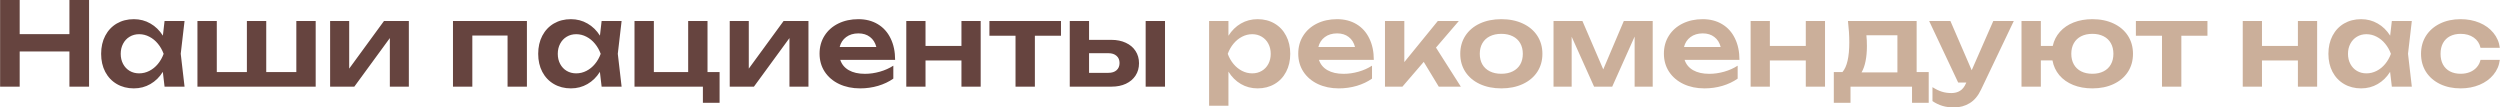
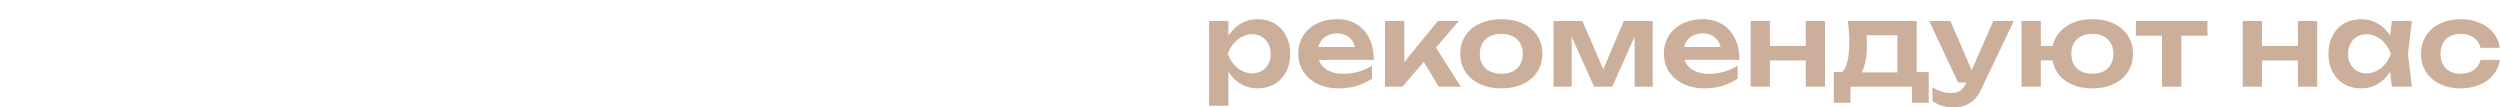
<svg xmlns="http://www.w3.org/2000/svg" width="6492" height="279" viewBox="0 0 6492 279" fill="none">
-   <path d="M180.272 88.65V-1.78814e-05H231.272V225H180.272V133.65H51.122V225H0.272V-1.78814e-05H51.122V88.65H180.272ZM479.227 54.45L469.327 139.65L479.227 225H427.327L422.827 186.6C414.327 200.2 403.577 210.75 390.577 218.25C377.677 225.75 363.327 229.5 347.527 229.5C331.027 229.5 316.327 225.75 303.427 218.25C290.527 210.75 280.477 200.2 273.277 186.6C266.177 173 262.627 157.4 262.627 139.8C262.627 122.1 266.177 106.45 273.277 92.85C280.477 79.15 290.477 68.55 303.277 61.05C316.177 53.55 330.927 49.8 347.527 49.8C363.327 49.8 377.677 53.55 390.577 61.05C403.577 68.45 414.377 78.95 422.977 92.55L427.327 54.45H479.227ZM361.327 190.5C370.627 190.5 379.477 188.35 387.877 184.05C396.277 179.75 403.627 173.8 409.927 166.2C416.327 158.5 421.327 149.7 424.927 139.8C421.327 129.9 416.327 121.1 409.927 113.4C403.627 105.7 396.277 99.7 387.877 95.4C379.477 91 370.627 88.8 361.327 88.8C352.127 88.8 343.877 91 336.577 95.4C329.377 99.7 323.727 105.75 319.627 113.55C315.527 121.25 313.477 130 313.477 139.8C313.477 149.6 315.527 158.35 319.627 166.05C323.727 173.75 329.377 179.75 336.577 184.05C343.877 188.35 352.127 190.5 361.327 190.5ZM769.519 187.2V54.45H819.769V225H512.719V54.45H562.969V187.2H641.119V54.45H691.369V187.2H769.519ZM906.75 178.2L997.2 54.45H1061.7V225H1012.35V98.85L920.1 225H857.25V54.45H906.75V178.2ZM1176.29 225V54.45H1368.29V225H1318.04V92.25H1226.54V225H1176.29ZM1614.19 54.45L1604.29 139.65L1614.19 225H1562.29L1557.79 186.6C1549.29 200.2 1538.54 210.75 1525.54 218.25C1512.64 225.75 1498.29 229.5 1482.49 229.5C1465.99 229.5 1451.29 225.75 1438.39 218.25C1425.49 210.75 1415.44 200.2 1408.24 186.6C1401.14 173 1397.59 157.4 1397.59 139.8C1397.59 122.1 1401.14 106.45 1408.24 92.85C1415.44 79.15 1425.44 68.55 1438.24 61.05C1451.14 53.55 1465.89 49.8 1482.49 49.8C1498.29 49.8 1512.64 53.55 1525.54 61.05C1538.54 68.45 1549.34 78.95 1557.94 92.55L1562.29 54.45H1614.19ZM1496.29 190.5C1505.59 190.5 1514.44 188.35 1522.84 184.05C1531.24 179.75 1538.59 173.8 1544.89 166.2C1551.29 158.5 1556.29 149.7 1559.89 139.8C1556.29 129.9 1551.29 121.1 1544.89 113.4C1538.59 105.7 1531.24 99.7 1522.84 95.4C1514.44 91 1505.59 88.8 1496.29 88.8C1487.09 88.8 1478.84 91 1471.54 95.4C1464.34 99.7 1458.69 105.75 1454.59 113.55C1450.49 121.25 1448.44 130 1448.44 139.8C1448.44 149.6 1450.49 158.35 1454.59 166.05C1458.69 173.75 1464.34 179.75 1471.54 184.05C1478.84 188.35 1487.09 190.5 1496.29 190.5ZM1837.28 54.45V187.2H1868.63V267H1825.28V225H1647.68V54.45H1697.93V187.2H1787.03V54.45H1837.28ZM1944.45 178.2L2034.9 54.45H2099.4V225H2050.05V98.85L1957.8 225H1894.95V54.45H1944.45V178.2ZM2181.94 155.4C2185.74 167 2193.14 175.95 2204.14 182.25C2215.14 188.55 2229.09 191.7 2245.99 191.7C2258.89 191.7 2271.84 189.85 2284.84 186.15C2297.84 182.45 2309.49 177.25 2319.79 170.55V204.15C2308.49 212.15 2295.34 218.4 2280.34 222.9C2265.44 227.3 2249.84 229.5 2233.54 229.5C2213.34 229.5 2195.24 225.75 2179.24 218.25C2163.24 210.65 2150.74 200.05 2141.74 186.45C2132.74 172.75 2128.24 157 2128.24 139.2C2128.24 121.7 2132.54 106.2 2141.14 92.7C2149.74 79.1 2161.69 68.55 2176.99 61.05C2192.29 53.55 2209.59 49.8 2228.89 49.8C2248.29 49.8 2265.19 54.15 2279.59 62.85C2293.99 71.45 2305.04 83.75 2312.74 99.75C2320.54 115.65 2324.44 134.2 2324.44 155.4H2181.94ZM2229.19 86.7C2216.49 86.7 2205.84 89.9 2197.24 96.3C2188.74 102.6 2183.14 111.2 2180.44 122.1H2275.69C2272.79 110.8 2267.29 102.1 2259.19 96C2251.19 89.8 2241.19 86.7 2229.19 86.7ZM2496.69 119.25V54.45H2546.64V225H2496.69V157.05H2403.39V225H2353.44V54.45H2403.39V119.25H2496.69ZM2569.31 54.45H2755.16V92.85H2687.36V225H2637.11V92.85H2569.31V54.45ZM2885.95 103.5C2900.25 103.5 2912.8 106.05 2923.6 111.15C2934.5 116.15 2942.9 123.25 2948.8 132.45C2954.8 141.65 2957.8 152.25 2957.8 164.25C2957.8 176.35 2954.8 187 2948.8 196.2C2942.9 205.3 2934.55 212.4 2923.75 217.5C2913.05 222.5 2900.65 225 2886.55 225H2777.95V54.45H2828.05V103.5H2885.95ZM2975.05 225V54.45H3025.3V225H2975.05ZM2878.3 189.15C2887.3 189.15 2894.35 186.9 2899.45 182.4C2904.65 177.8 2907.25 171.55 2907.25 163.65C2907.25 155.75 2904.65 149.55 2899.45 145.05C2894.35 140.45 2887.3 138.15 2878.3 138.15H2828.05V189.15H2878.3Z" fill="#66443F" />
-   <path d="M3265.77 49.8C3282.27 49.8 3296.92 53.55 3309.72 61.05C3322.62 68.55 3332.62 79.15 3339.72 92.85C3346.92 106.45 3350.52 122.1 3350.52 139.8C3350.52 157.4 3346.92 173 3339.72 186.6C3332.62 200.2 3322.62 210.75 3309.72 218.25C3296.92 225.75 3282.27 229.5 3265.77 229.5C3249.77 229.5 3235.27 225.7 3222.27 218.1C3209.27 210.5 3198.52 199.8 3190.02 186V274.5H3139.77V54.45H3190.02V92.85C3198.62 79.15 3209.42 68.55 3222.42 61.05C3235.42 53.55 3249.87 49.8 3265.77 49.8ZM3251.82 190.5C3261.02 190.5 3269.27 188.35 3276.57 184.05C3283.87 179.75 3289.57 173.75 3293.67 166.05C3297.77 158.35 3299.82 149.6 3299.82 139.8C3299.82 130 3297.77 121.25 3293.67 113.55C3289.57 105.75 3283.87 99.7 3276.57 95.4C3269.27 91 3261.02 88.8 3251.82 88.8C3242.52 88.8 3233.67 91 3225.27 95.4C3216.97 99.7 3209.62 105.7 3203.22 113.4C3196.82 121.1 3191.82 129.9 3188.22 139.8C3191.82 149.7 3196.82 158.5 3203.22 166.2C3209.62 173.8 3216.97 179.75 3225.27 184.05C3233.67 188.35 3242.52 190.5 3251.82 190.5ZM3425 155.4C3428.8 167 3436.2 175.95 3447.2 182.25C3458.2 188.55 3472.15 191.7 3489.05 191.7C3501.95 191.7 3514.9 189.85 3527.9 186.15C3540.9 182.45 3552.55 177.25 3562.85 170.55V204.15C3551.55 212.15 3538.4 218.4 3523.4 222.9C3508.5 227.3 3492.9 229.5 3476.6 229.5C3456.4 229.5 3438.3 225.75 3422.3 218.25C3406.3 210.65 3393.8 200.05 3384.8 186.45C3375.8 172.75 3371.3 157 3371.3 139.2C3371.3 121.7 3375.6 106.2 3384.2 92.7C3392.8 79.1 3404.75 68.55 3420.05 61.05C3435.35 53.55 3452.65 49.8 3471.95 49.8C3491.35 49.8 3508.25 54.15 3522.65 62.85C3537.05 71.45 3548.1 83.75 3555.8 99.75C3563.6 115.65 3567.5 134.2 3567.5 155.4H3425ZM3472.25 86.7C3459.55 86.7 3448.9 89.9 3440.3 96.3C3431.8 102.6 3426.2 111.2 3423.5 122.1H3518.75C3515.85 110.8 3510.35 102.1 3502.25 96C3494.25 89.8 3484.25 86.7 3472.25 86.7ZM3728.96 123.6L3793.46 225H3736.16L3697.16 160.65L3641.81 225H3596.51V54.45H3646.76V161.25L3733.76 54.45H3788.36L3728.96 123.6ZM3898.66 229.5C3877.66 229.5 3859.06 225.75 3842.86 218.25C3826.76 210.75 3814.26 200.25 3805.36 186.75C3796.46 173.15 3792.01 157.5 3792.01 139.8C3792.01 122 3796.46 106.3 3805.36 92.7C3814.26 79.1 3826.76 68.55 3842.86 61.05C3859.06 53.55 3877.66 49.8 3898.66 49.8C3919.66 49.8 3938.21 53.55 3954.31 61.05C3970.51 68.55 3983.06 79.1 3991.96 92.7C4000.86 106.3 4005.31 122 4005.31 139.8C4005.31 157.5 4000.86 173.15 3991.96 186.75C3983.06 200.25 3970.51 210.75 3954.31 218.25C3938.21 225.75 3919.66 229.5 3898.66 229.5ZM3898.66 191.55C3910.16 191.55 3920.06 189.45 3928.36 185.25C3936.76 181.05 3943.21 175.1 3947.71 167.4C3952.21 159.6 3954.46 150.4 3954.46 139.8C3954.46 129.2 3952.21 120 3947.71 112.2C3943.21 104.4 3936.76 98.4 3928.36 94.2C3919.96 90 3910.06 87.9 3898.66 87.9C3887.16 87.9 3877.21 90 3868.81 94.2C3860.41 98.4 3853.96 104.4 3849.46 112.2C3844.96 120 3842.71 129.2 3842.71 139.8C3842.71 150.4 3844.96 159.6 3849.46 167.4C3853.96 175.1 3860.41 181.05 3868.81 185.25C3877.21 189.45 3887.16 191.55 3898.66 191.55ZM4163.35 180.15L4216.75 54.45H4291.75V225H4244.8V94.95L4186.6 225H4139.5L4081.3 95.4V225H4034.2V54.45L4109.2 54.45L4163.35 180.15ZM4374.52 155.4C4378.32 167 4385.72 175.95 4396.72 182.25C4407.72 188.55 4421.67 191.7 4438.57 191.7C4451.47 191.7 4464.42 189.85 4477.42 186.15C4490.42 182.45 4502.07 177.25 4512.37 170.55V204.15C4501.07 212.15 4487.92 218.4 4472.92 222.9C4458.02 227.3 4442.42 229.5 4426.12 229.5C4405.92 229.5 4387.82 225.75 4371.82 218.25C4355.82 210.65 4343.32 200.05 4334.32 186.45C4325.32 172.75 4320.82 157 4320.82 139.2C4320.82 121.7 4325.12 106.2 4333.72 92.7C4342.32 79.1 4354.27 68.55 4369.57 61.05C4384.87 53.55 4402.17 49.8 4421.47 49.8C4440.87 49.8 4457.77 54.15 4472.17 62.85C4486.57 71.45 4497.62 83.75 4505.32 99.75C4513.12 115.65 4517.02 134.2 4517.02 155.4H4374.52ZM4421.77 86.7C4409.07 86.7 4398.42 89.9 4389.82 96.3C4381.32 102.6 4375.72 111.2 4373.02 122.1H4468.27C4465.37 110.8 4459.87 102.1 4451.77 96C4443.77 89.8 4433.77 86.7 4421.77 86.7ZM4689.27 119.25V54.45H4739.22V225H4689.27V157.05H4595.97V225H4546.02V54.45H4595.97V119.25H4689.27ZM4977.14 187.2H5008.49V267H4965.14V225H4805.39V267H4762.04V187.2H4784.39C4790.39 180.4 4794.84 170.6 4797.74 157.8C4800.74 145 4802.24 128.95 4802.24 109.65C4802.24 92.45 4801.09 74.05 4798.79 54.45H4977.14V187.2ZM4927.19 187.95V91.65H4846.64C4847.54 99.25 4847.99 108.55 4847.99 119.55C4847.99 134.35 4846.79 147.55 4844.39 159.15C4842.09 170.65 4838.64 180.25 4834.04 187.95H4927.19ZM5176.21 54.45H5229.46L5144.41 232.65C5136.81 248.85 5126.96 260.6 5114.86 267.9C5102.76 275.3 5089.21 279 5074.21 279C5063.11 279 5053.06 277.65 5044.06 274.95C5035.06 272.25 5026.46 268.1 5018.26 262.5V226.35C5026.96 231.85 5035.06 235.75 5042.56 238.05C5050.06 240.45 5058.36 241.65 5067.46 241.65C5076.16 241.65 5083.61 239.7 5089.81 235.8C5096.11 232 5101.21 225.6 5105.11 216.6L5106.16 214.35H5085.01L5009.56 54.45H5064.76L5120.11 182.4L5176.21 54.45ZM5433.49 49.8C5454.29 49.8 5472.64 53.55 5488.54 61.05C5504.54 68.55 5516.94 79.1 5525.74 92.7C5534.54 106.3 5538.94 122 5538.94 139.8C5538.94 157.5 5534.54 173.15 5525.74 186.75C5516.94 200.25 5504.54 210.75 5488.54 218.25C5472.64 225.75 5454.29 229.5 5433.49 229.5C5414.99 229.5 5398.39 226.55 5383.69 220.65C5368.99 214.65 5356.99 206.2 5347.69 195.3C5338.49 184.3 5332.54 171.5 5329.84 156.9H5299.69V225H5249.44V54.45H5299.69V119.25H5330.59C5333.69 105.25 5339.89 93.05 5349.19 82.65C5358.49 72.15 5370.34 64.05 5384.74 58.35C5399.24 52.65 5415.49 49.8 5433.49 49.8ZM5433.49 191.55C5444.69 191.55 5454.39 189.45 5462.59 185.25C5470.89 181.05 5477.19 175.05 5481.49 167.25C5485.89 159.45 5488.09 150.3 5488.09 139.8C5488.09 129.2 5485.89 120 5481.49 112.2C5477.19 104.4 5470.89 98.4 5462.59 94.2C5454.39 90 5444.69 87.9 5433.49 87.9C5422.29 87.9 5412.54 90 5404.24 94.2C5396.04 98.4 5389.74 104.4 5385.34 112.2C5380.94 120 5378.74 129.2 5378.74 139.8C5378.74 150.3 5380.94 159.45 5385.34 167.25C5389.74 175.05 5396.04 181.05 5404.24 185.25C5412.54 189.45 5422.29 191.55 5433.49 191.55ZM5546.46 54.45H5732.31V92.85H5664.51V225H5614.26V92.85H5546.46V54.45ZM5967.2 119.25V54.45H6017.15V225H5967.2V157.05H5873.9V225H5823.95V54.45H5873.9V119.25H5967.2ZM6263.02 54.45L6253.12 139.65L6263.02 225H6211.12L6206.62 186.6C6198.12 200.2 6187.37 210.75 6174.37 218.25C6161.47 225.75 6147.12 229.5 6131.32 229.5C6114.82 229.5 6100.12 225.75 6087.22 218.25C6074.32 210.75 6064.27 200.2 6057.07 186.6C6049.97 173 6046.42 157.4 6046.42 139.8C6046.42 122.1 6049.97 106.45 6057.07 92.85C6064.27 79.15 6074.27 68.55 6087.07 61.05C6099.97 53.55 6114.72 49.8 6131.32 49.8C6147.12 49.8 6161.47 53.55 6174.37 61.05C6187.37 68.45 6198.17 78.95 6206.77 92.55L6211.12 54.45H6263.02ZM6145.12 190.5C6154.42 190.5 6163.27 188.35 6171.67 184.05C6180.07 179.75 6187.42 173.8 6193.72 166.2C6200.12 158.5 6205.12 149.7 6208.72 139.8C6205.12 129.9 6200.12 121.1 6193.72 113.4C6187.42 105.7 6180.07 99.7 6171.67 95.4C6163.27 91 6154.42 88.8 6145.12 88.8C6135.92 88.8 6127.67 91 6120.37 95.4C6113.17 99.7 6107.52 105.75 6103.42 113.55C6099.32 121.25 6097.27 130 6097.27 139.8C6097.27 149.6 6099.32 158.35 6103.42 166.05C6107.52 173.75 6113.17 179.75 6120.37 184.05C6127.67 188.35 6135.92 190.5 6145.12 190.5ZM6491.53 155.4C6489.73 170 6484.18 182.9 6474.88 194.1C6465.68 205.3 6453.68 214 6438.88 220.2C6424.08 226.4 6407.73 229.5 6389.83 229.5C6369.73 229.5 6351.88 225.75 6336.28 218.25C6320.68 210.65 6308.53 200.1 6299.83 186.6C6291.23 173 6286.93 157.4 6286.93 139.8C6286.93 122.2 6291.23 106.6 6299.83 93C6308.53 79.4 6320.68 68.8 6336.28 61.2C6351.88 53.6 6369.73 49.8 6389.83 49.8C6407.73 49.8 6424.08 52.9 6438.88 59.1C6453.68 65.3 6465.68 74.05 6474.88 85.35C6484.18 96.65 6489.73 109.6 6491.53 124.2H6441.43C6438.93 112.8 6433.03 103.9 6423.73 97.5C6414.53 91.1 6403.23 87.9 6389.83 87.9C6379.23 87.9 6369.98 89.95 6362.08 94.05C6354.28 98.15 6348.23 104.1 6343.93 111.9C6339.73 119.7 6337.63 129 6337.63 139.8C6337.63 150.5 6339.73 159.75 6343.93 167.55C6348.23 175.35 6354.28 181.3 6362.08 185.4C6369.98 189.5 6379.23 191.55 6389.83 191.55C6398.63 191.55 6406.63 190.1 6413.83 187.2C6421.13 184.2 6427.13 179.95 6431.83 174.45C6436.63 168.95 6439.83 162.6 6441.43 155.4H6491.53Z" fill="#CBAF9A" />
+   <path d="M3265.77 49.8C3282.27 49.8 3296.92 53.55 3309.72 61.05C3322.62 68.55 3332.62 79.15 3339.72 92.85C3346.92 106.45 3350.52 122.1 3350.52 139.8C3350.52 157.4 3346.92 173 3339.72 186.6C3332.62 200.2 3322.62 210.75 3309.72 218.25C3296.92 225.75 3282.27 229.5 3265.77 229.5C3249.77 229.5 3235.27 225.7 3222.27 218.1C3209.27 210.5 3198.52 199.8 3190.02 186V274.5H3139.77V54.45H3190.02V92.85C3198.62 79.15 3209.42 68.55 3222.42 61.05C3235.42 53.55 3249.87 49.8 3265.77 49.8ZM3251.82 190.5C3261.02 190.5 3269.27 188.35 3276.57 184.05C3283.87 179.75 3289.57 173.75 3293.67 166.05C3297.77 158.35 3299.82 149.6 3299.82 139.8C3299.82 130 3297.77 121.25 3293.67 113.55C3289.57 105.75 3283.87 99.7 3276.57 95.4C3269.27 91 3261.02 88.8 3251.82 88.8C3242.52 88.8 3233.67 91 3225.27 95.4C3216.97 99.7 3209.62 105.7 3203.22 113.4C3196.82 121.1 3191.82 129.9 3188.22 139.8C3191.82 149.7 3196.82 158.5 3203.22 166.2C3209.62 173.8 3216.97 179.75 3225.27 184.05C3233.67 188.35 3242.52 190.5 3251.82 190.5ZM3425 155.4C3428.8 167 3436.2 175.95 3447.2 182.25C3458.2 188.55 3472.15 191.7 3489.05 191.7C3501.95 191.7 3514.9 189.85 3527.9 186.15C3540.9 182.45 3552.55 177.25 3562.85 170.55V204.15C3551.55 212.15 3538.4 218.4 3523.4 222.9C3508.5 227.3 3492.9 229.5 3476.6 229.5C3456.4 229.5 3438.3 225.75 3422.3 218.25C3406.3 210.65 3393.8 200.05 3384.8 186.45C3375.8 172.75 3371.3 157 3371.3 139.2C3371.3 121.7 3375.6 106.2 3384.2 92.7C3392.8 79.1 3404.75 68.55 3420.05 61.05C3435.35 53.55 3452.65 49.8 3471.95 49.8C3491.35 49.8 3508.25 54.15 3522.65 62.85C3537.05 71.45 3548.1 83.75 3555.8 99.75C3563.6 115.65 3567.5 134.2 3567.5 155.4H3425ZM3472.25 86.7C3459.55 86.7 3448.9 89.9 3440.3 96.3C3431.8 102.6 3426.2 111.2 3423.5 122.1H3518.75C3515.85 110.8 3510.35 102.1 3502.25 96C3494.25 89.8 3484.25 86.7 3472.25 86.7ZM3728.96 123.6L3793.46 225H3736.16L3697.16 160.65L3641.81 225H3596.51V54.45H3646.76V161.25L3733.76 54.45H3788.36L3728.96 123.6ZM3898.66 229.5C3877.66 229.5 3859.06 225.75 3842.86 218.25C3826.76 210.75 3814.26 200.25 3805.36 186.75C3796.46 173.15 3792.01 157.5 3792.01 139.8C3792.01 122 3796.46 106.3 3805.36 92.7C3814.26 79.1 3826.76 68.55 3842.86 61.05C3859.06 53.55 3877.66 49.8 3898.66 49.8C3919.66 49.8 3938.21 53.55 3954.31 61.05C3970.51 68.55 3983.06 79.1 3991.96 92.7C4000.86 106.3 4005.31 122 4005.31 139.8C4005.31 157.5 4000.86 173.15 3991.96 186.75C3983.06 200.25 3970.51 210.75 3954.31 218.25C3938.21 225.75 3919.66 229.5 3898.66 229.5ZM3898.66 191.55C3910.16 191.55 3920.06 189.45 3928.36 185.25C3936.76 181.05 3943.21 175.1 3947.71 167.4C3952.21 159.6 3954.46 150.4 3954.46 139.8C3954.46 129.2 3952.21 120 3947.71 112.2C3943.21 104.4 3936.76 98.4 3928.36 94.2C3919.96 90 3910.06 87.9 3898.66 87.9C3887.16 87.9 3877.21 90 3868.81 94.2C3860.41 98.4 3853.96 104.4 3849.46 112.2C3844.96 120 3842.71 129.2 3842.71 139.8C3842.71 150.4 3844.96 159.6 3849.46 167.4C3853.96 175.1 3860.41 181.05 3868.81 185.25C3877.21 189.45 3887.16 191.55 3898.66 191.55ZM4163.35 180.15L4216.75 54.45H4291.75V225H4244.8V94.95L4186.6 225H4139.5L4081.3 95.4V225H4034.2V54.45L4109.2 54.45L4163.35 180.15ZM4374.52 155.4C4378.32 167 4385.72 175.95 4396.72 182.25C4407.72 188.55 4421.67 191.7 4438.57 191.7C4451.47 191.7 4464.42 189.85 4477.42 186.15C4490.42 182.45 4502.07 177.25 4512.37 170.55V204.15C4501.07 212.15 4487.92 218.4 4472.92 222.9C4458.02 227.3 4442.42 229.5 4426.12 229.5C4405.92 229.5 4387.82 225.75 4371.82 218.25C4355.82 210.65 4343.32 200.05 4334.32 186.45C4325.32 172.75 4320.82 157 4320.82 139.2C4320.82 121.7 4325.12 106.2 4333.72 92.7C4342.32 79.1 4354.27 68.55 4369.57 61.05C4384.87 53.55 4402.17 49.8 4421.47 49.8C4440.87 49.8 4457.77 54.15 4472.17 62.85C4486.57 71.45 4497.62 83.75 4505.32 99.75C4513.12 115.65 4517.02 134.2 4517.02 155.4H4374.52ZM4421.77 86.7C4409.07 86.7 4398.42 89.9 4389.82 96.3C4381.32 102.6 4375.72 111.2 4373.02 122.1H4468.27C4465.37 110.8 4459.87 102.1 4451.77 96C4443.77 89.8 4433.77 86.7 4421.77 86.7ZM4689.27 119.25V54.45H4739.22V225H4689.27V157.05H4595.97V225H4546.02V54.45H4595.97V119.25H4689.27ZM4977.14 187.2H5008.49V267H4965.14V225H4805.39V267H4762.04V187.2H4784.39C4790.39 180.4 4794.84 170.6 4797.74 157.8C4800.74 145 4802.24 128.95 4802.24 109.65C4802.24 92.45 4801.09 74.05 4798.79 54.45H4977.14V187.2ZM4927.19 187.95V91.65H4846.64C4847.54 99.25 4847.99 108.55 4847.99 119.55C4847.99 134.35 4846.79 147.55 4844.39 159.15C4842.09 170.65 4838.64 180.25 4834.04 187.95ZM5176.21 54.45H5229.46L5144.41 232.65C5136.81 248.85 5126.96 260.6 5114.86 267.9C5102.76 275.3 5089.21 279 5074.21 279C5063.11 279 5053.06 277.65 5044.06 274.95C5035.06 272.25 5026.46 268.1 5018.26 262.5V226.35C5026.96 231.85 5035.06 235.75 5042.56 238.05C5050.06 240.45 5058.36 241.65 5067.46 241.65C5076.16 241.65 5083.61 239.7 5089.81 235.8C5096.11 232 5101.21 225.6 5105.11 216.6L5106.16 214.35H5085.01L5009.56 54.45H5064.76L5120.11 182.4L5176.21 54.45ZM5433.49 49.8C5454.29 49.8 5472.64 53.55 5488.54 61.05C5504.54 68.55 5516.94 79.1 5525.74 92.7C5534.54 106.3 5538.94 122 5538.94 139.8C5538.94 157.5 5534.54 173.15 5525.74 186.75C5516.94 200.25 5504.54 210.75 5488.54 218.25C5472.64 225.75 5454.29 229.5 5433.49 229.5C5414.99 229.5 5398.39 226.55 5383.69 220.65C5368.99 214.65 5356.99 206.2 5347.69 195.3C5338.49 184.3 5332.54 171.5 5329.84 156.9H5299.69V225H5249.44V54.45H5299.69V119.25H5330.59C5333.69 105.25 5339.89 93.05 5349.19 82.65C5358.49 72.15 5370.34 64.05 5384.74 58.35C5399.24 52.65 5415.49 49.8 5433.49 49.8ZM5433.49 191.55C5444.69 191.55 5454.39 189.45 5462.59 185.25C5470.89 181.05 5477.19 175.05 5481.49 167.25C5485.89 159.45 5488.09 150.3 5488.09 139.8C5488.09 129.2 5485.89 120 5481.49 112.2C5477.19 104.4 5470.89 98.4 5462.59 94.2C5454.39 90 5444.69 87.9 5433.49 87.9C5422.29 87.9 5412.54 90 5404.24 94.2C5396.04 98.4 5389.74 104.4 5385.34 112.2C5380.94 120 5378.74 129.2 5378.74 139.8C5378.74 150.3 5380.94 159.45 5385.34 167.25C5389.74 175.05 5396.04 181.05 5404.24 185.25C5412.54 189.45 5422.29 191.55 5433.49 191.55ZM5546.46 54.45H5732.31V92.85H5664.51V225H5614.26V92.85H5546.46V54.45ZM5967.2 119.25V54.45H6017.15V225H5967.2V157.05H5873.9V225H5823.95V54.45H5873.9V119.25H5967.2ZM6263.02 54.45L6253.12 139.65L6263.02 225H6211.12L6206.62 186.6C6198.12 200.2 6187.37 210.75 6174.37 218.25C6161.47 225.75 6147.12 229.5 6131.32 229.5C6114.82 229.5 6100.12 225.75 6087.22 218.25C6074.32 210.75 6064.27 200.2 6057.07 186.6C6049.97 173 6046.42 157.4 6046.42 139.8C6046.42 122.1 6049.97 106.45 6057.07 92.85C6064.27 79.15 6074.27 68.55 6087.07 61.05C6099.97 53.55 6114.72 49.8 6131.32 49.8C6147.12 49.8 6161.47 53.55 6174.37 61.05C6187.37 68.45 6198.17 78.95 6206.77 92.55L6211.12 54.45H6263.02ZM6145.12 190.5C6154.42 190.5 6163.27 188.35 6171.67 184.05C6180.07 179.75 6187.42 173.8 6193.72 166.2C6200.12 158.5 6205.12 149.7 6208.72 139.8C6205.12 129.9 6200.12 121.1 6193.72 113.4C6187.42 105.7 6180.07 99.7 6171.67 95.4C6163.27 91 6154.42 88.8 6145.12 88.8C6135.92 88.8 6127.67 91 6120.37 95.4C6113.17 99.7 6107.52 105.75 6103.42 113.55C6099.32 121.25 6097.27 130 6097.27 139.8C6097.27 149.6 6099.32 158.35 6103.42 166.05C6107.52 173.75 6113.17 179.75 6120.37 184.05C6127.67 188.35 6135.92 190.5 6145.12 190.5ZM6491.53 155.4C6489.73 170 6484.18 182.9 6474.88 194.1C6465.68 205.3 6453.68 214 6438.88 220.2C6424.08 226.4 6407.73 229.5 6389.83 229.5C6369.73 229.5 6351.88 225.75 6336.28 218.25C6320.68 210.65 6308.53 200.1 6299.83 186.6C6291.23 173 6286.93 157.4 6286.93 139.8C6286.93 122.2 6291.23 106.6 6299.83 93C6308.53 79.4 6320.68 68.8 6336.28 61.2C6351.88 53.6 6369.73 49.8 6389.83 49.8C6407.73 49.8 6424.08 52.9 6438.88 59.1C6453.68 65.3 6465.68 74.05 6474.88 85.35C6484.18 96.65 6489.73 109.6 6491.53 124.2H6441.43C6438.93 112.8 6433.03 103.9 6423.73 97.5C6414.53 91.1 6403.23 87.9 6389.83 87.9C6379.23 87.9 6369.98 89.95 6362.08 94.05C6354.28 98.15 6348.23 104.1 6343.93 111.9C6339.73 119.7 6337.63 129 6337.63 139.8C6337.63 150.5 6339.73 159.75 6343.93 167.55C6348.23 175.35 6354.28 181.3 6362.08 185.4C6369.98 189.5 6379.23 191.55 6389.83 191.55C6398.63 191.55 6406.63 190.1 6413.83 187.2C6421.13 184.2 6427.13 179.95 6431.83 174.45C6436.63 168.95 6439.83 162.6 6441.43 155.4H6491.53Z" fill="#CBAF9A" />
</svg>